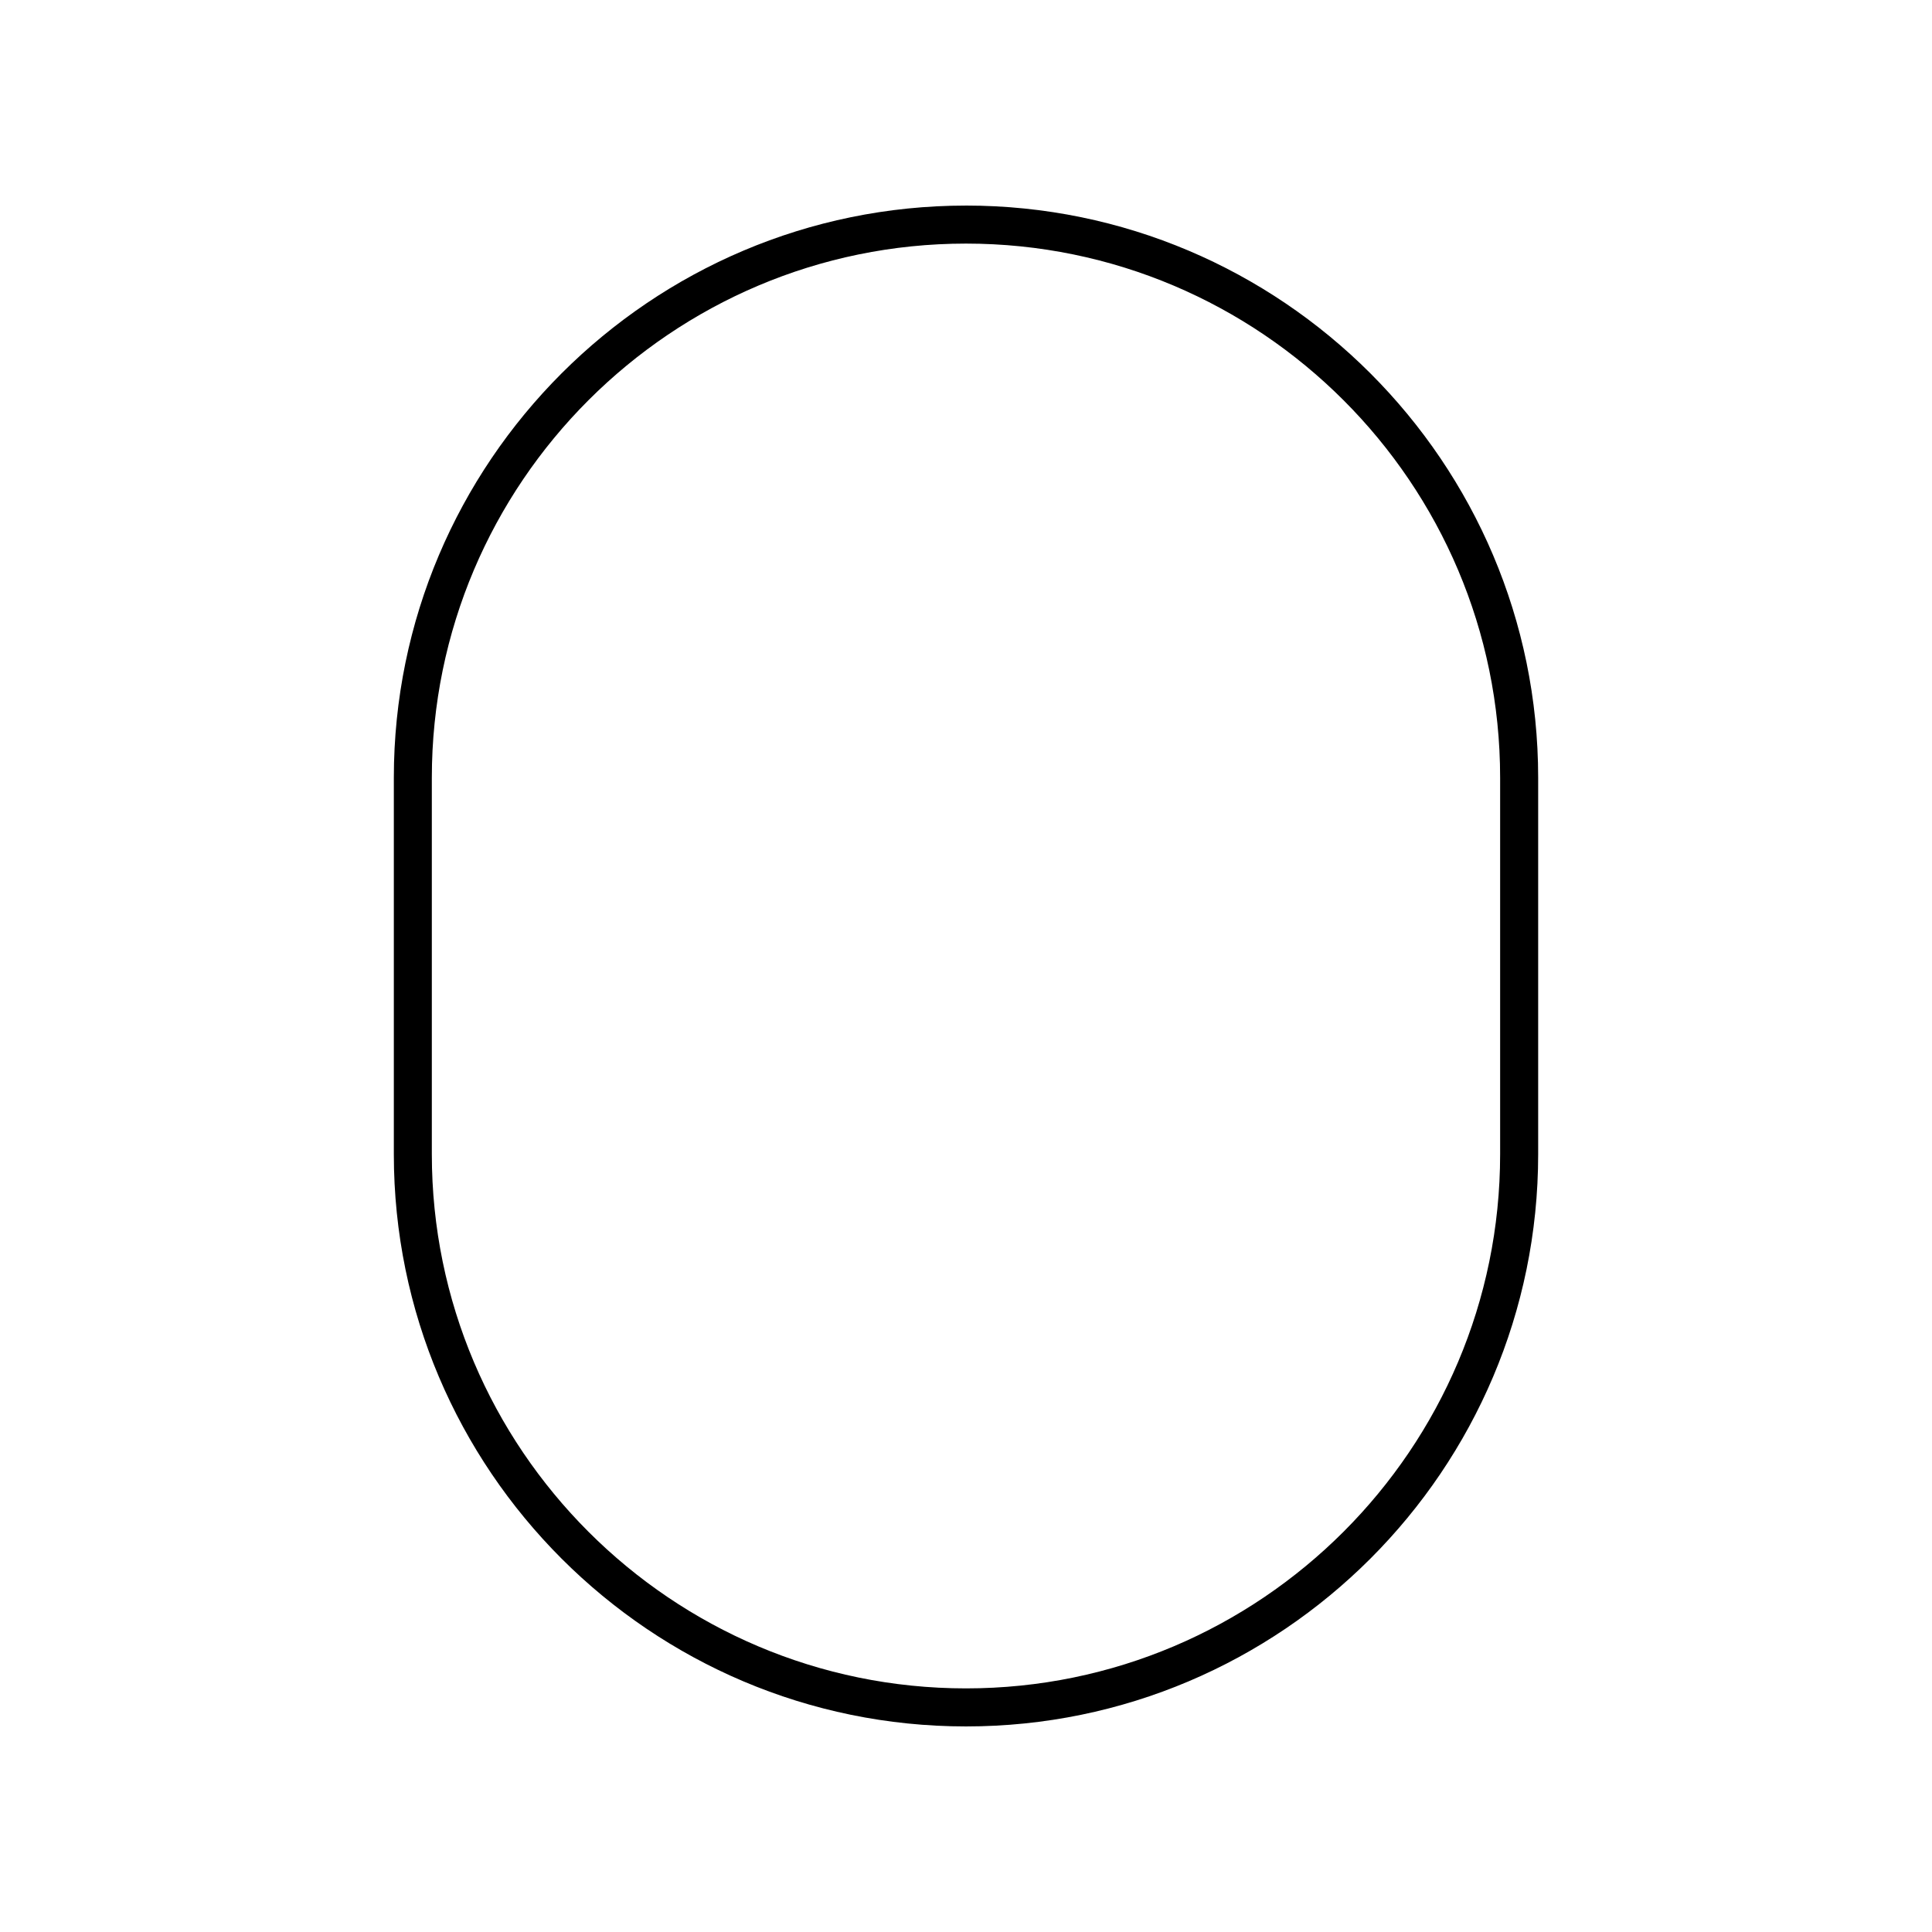
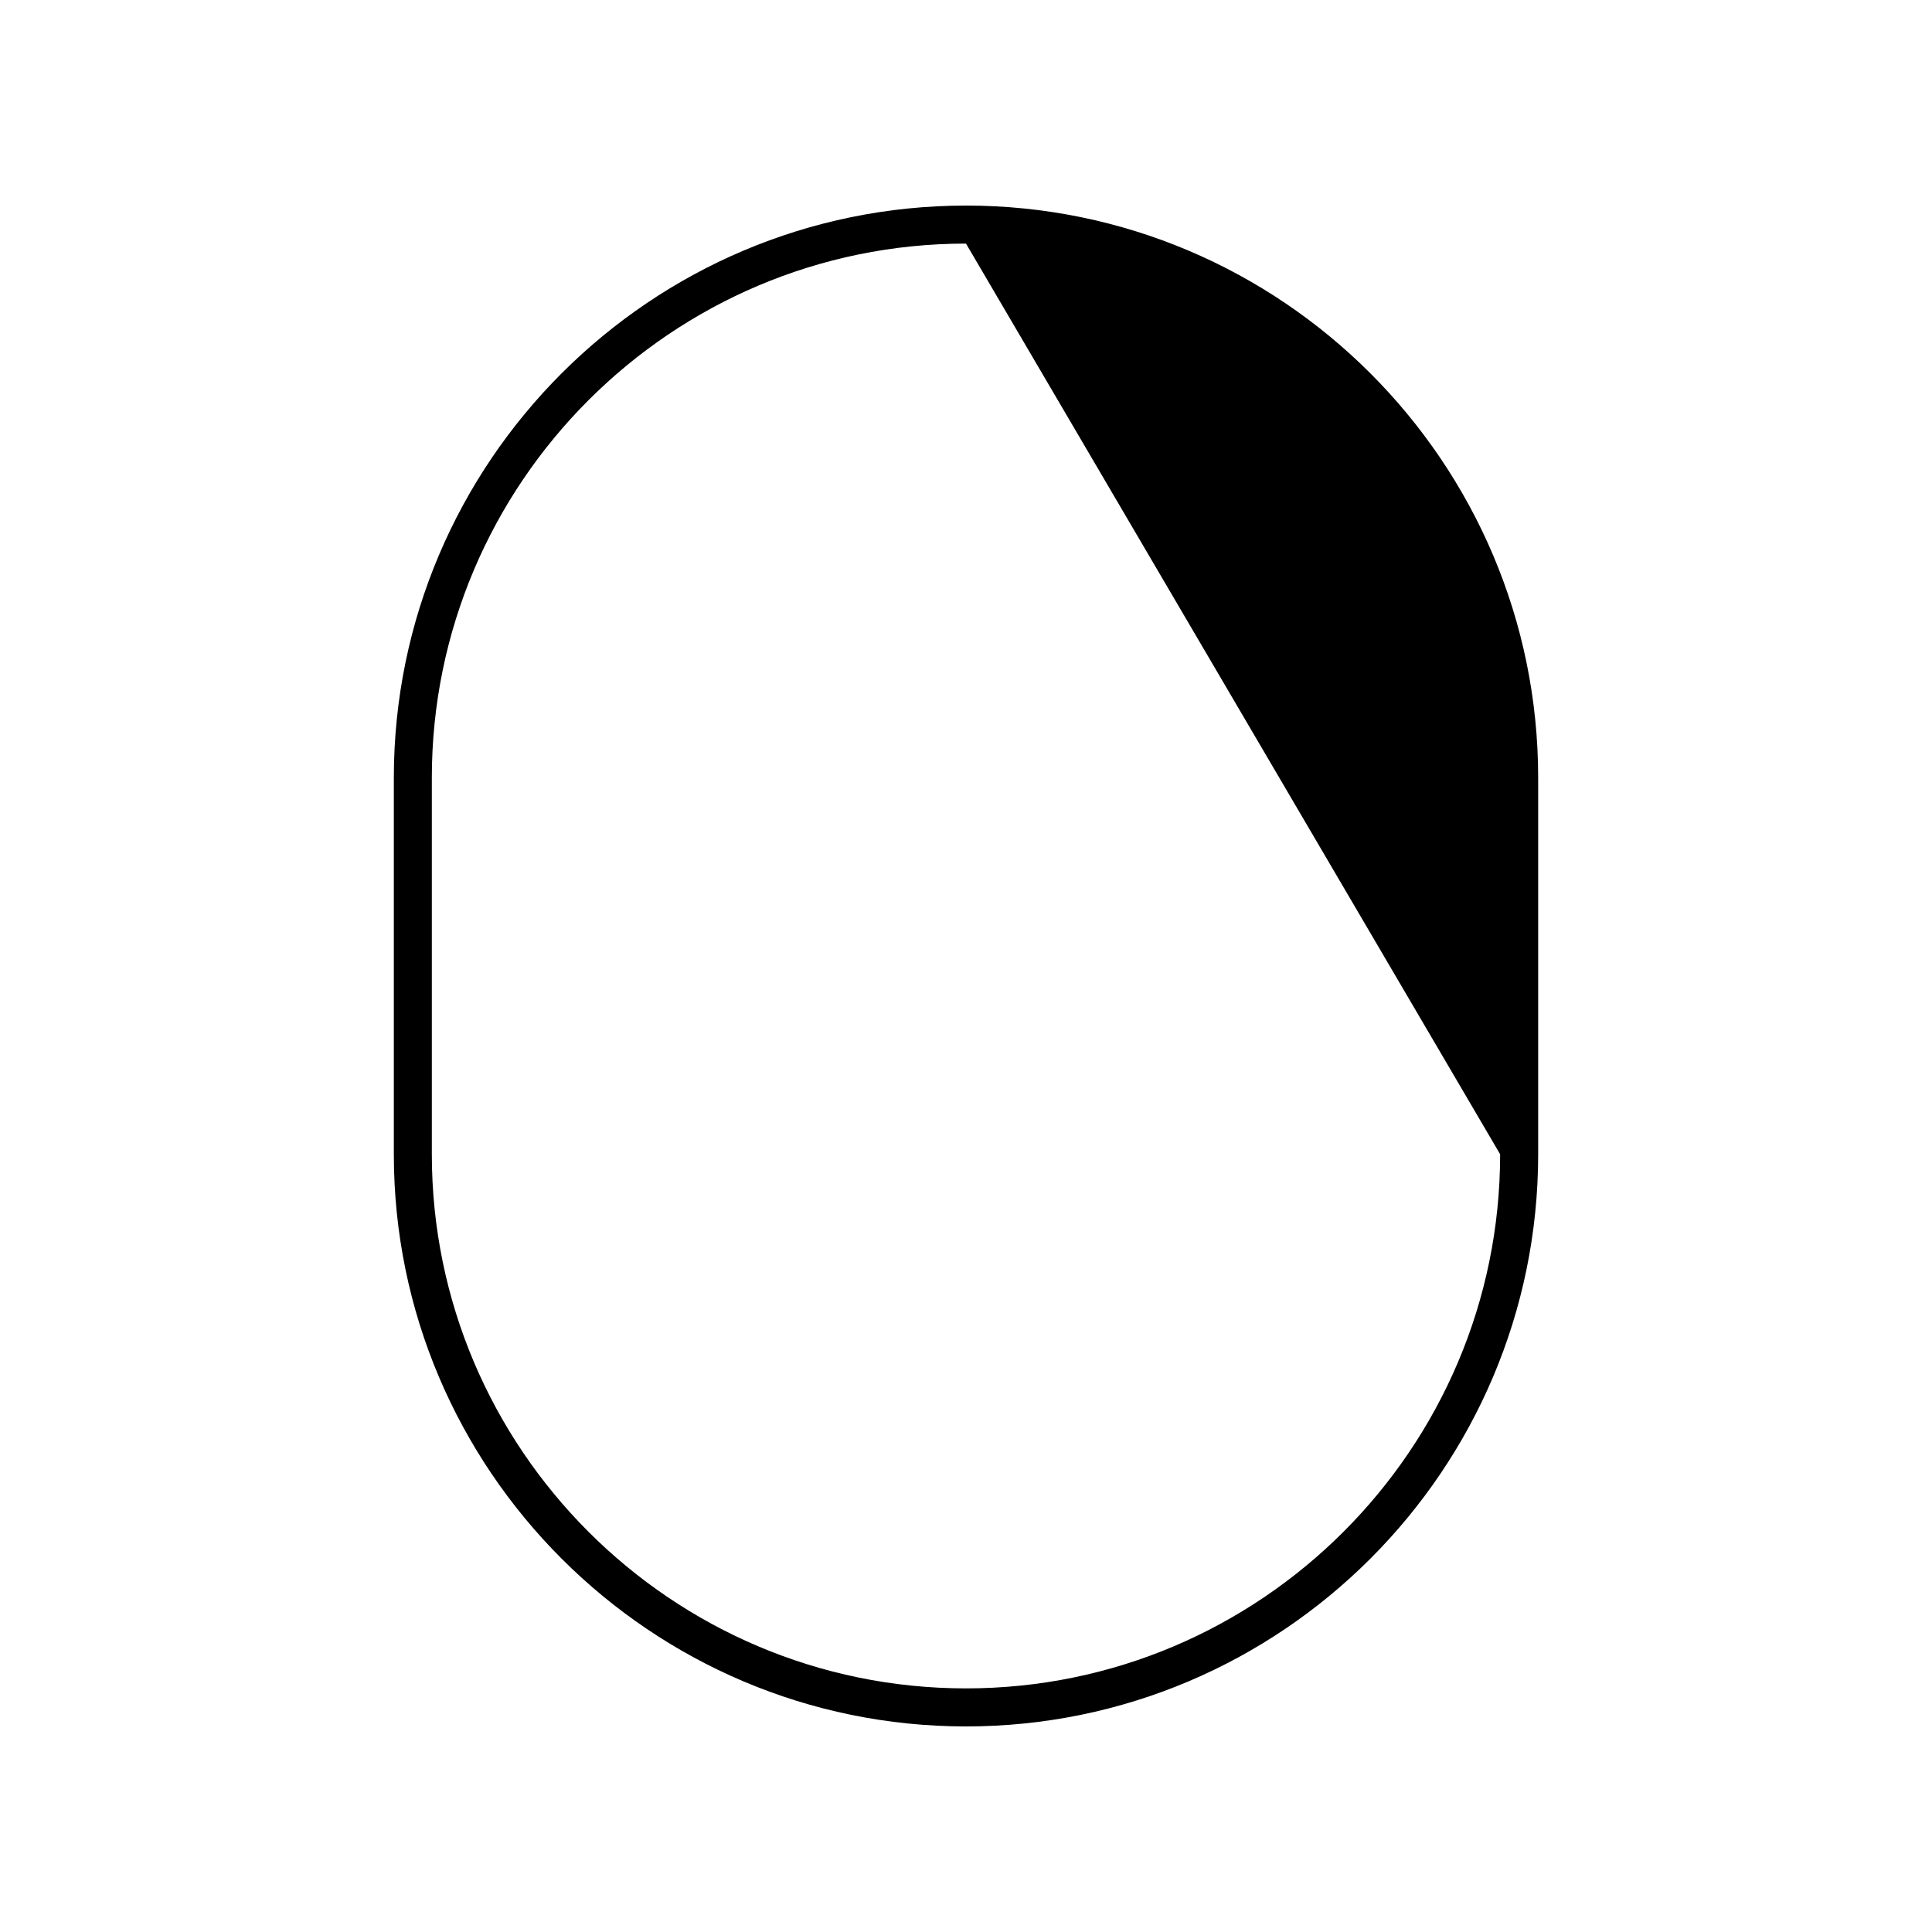
<svg xmlns="http://www.w3.org/2000/svg" fill="#000000" width="800px" height="800px" version="1.1" viewBox="144 144 512 512">
-   <path d="m400 198.48c-83.609 0-151.63 68.023-151.63 151.63v99.781c0 83.609 68.02 151.63 151.63 151.63 83.609 0 151.63-68.023 151.63-151.63v-99.785c0-83.609-68.023-151.63-151.63-151.63zm141.55 251.41c0 78.055-63.504 141.55-141.55 141.55-78.055 0-141.56-63.5-141.56-141.55v-99.785c0-78.051 63.504-141.55 141.56-141.55s141.55 63.504 141.55 141.55z" />
+   <path d="m400 198.48c-83.609 0-151.63 68.023-151.63 151.63v99.781c0 83.609 68.02 151.63 151.63 151.63 83.609 0 151.63-68.023 151.63-151.63v-99.785c0-83.609-68.023-151.63-151.63-151.63zm141.55 251.41c0 78.055-63.504 141.55-141.55 141.55-78.055 0-141.56-63.5-141.56-141.55v-99.785c0-78.051 63.504-141.55 141.56-141.55z" />
</svg>